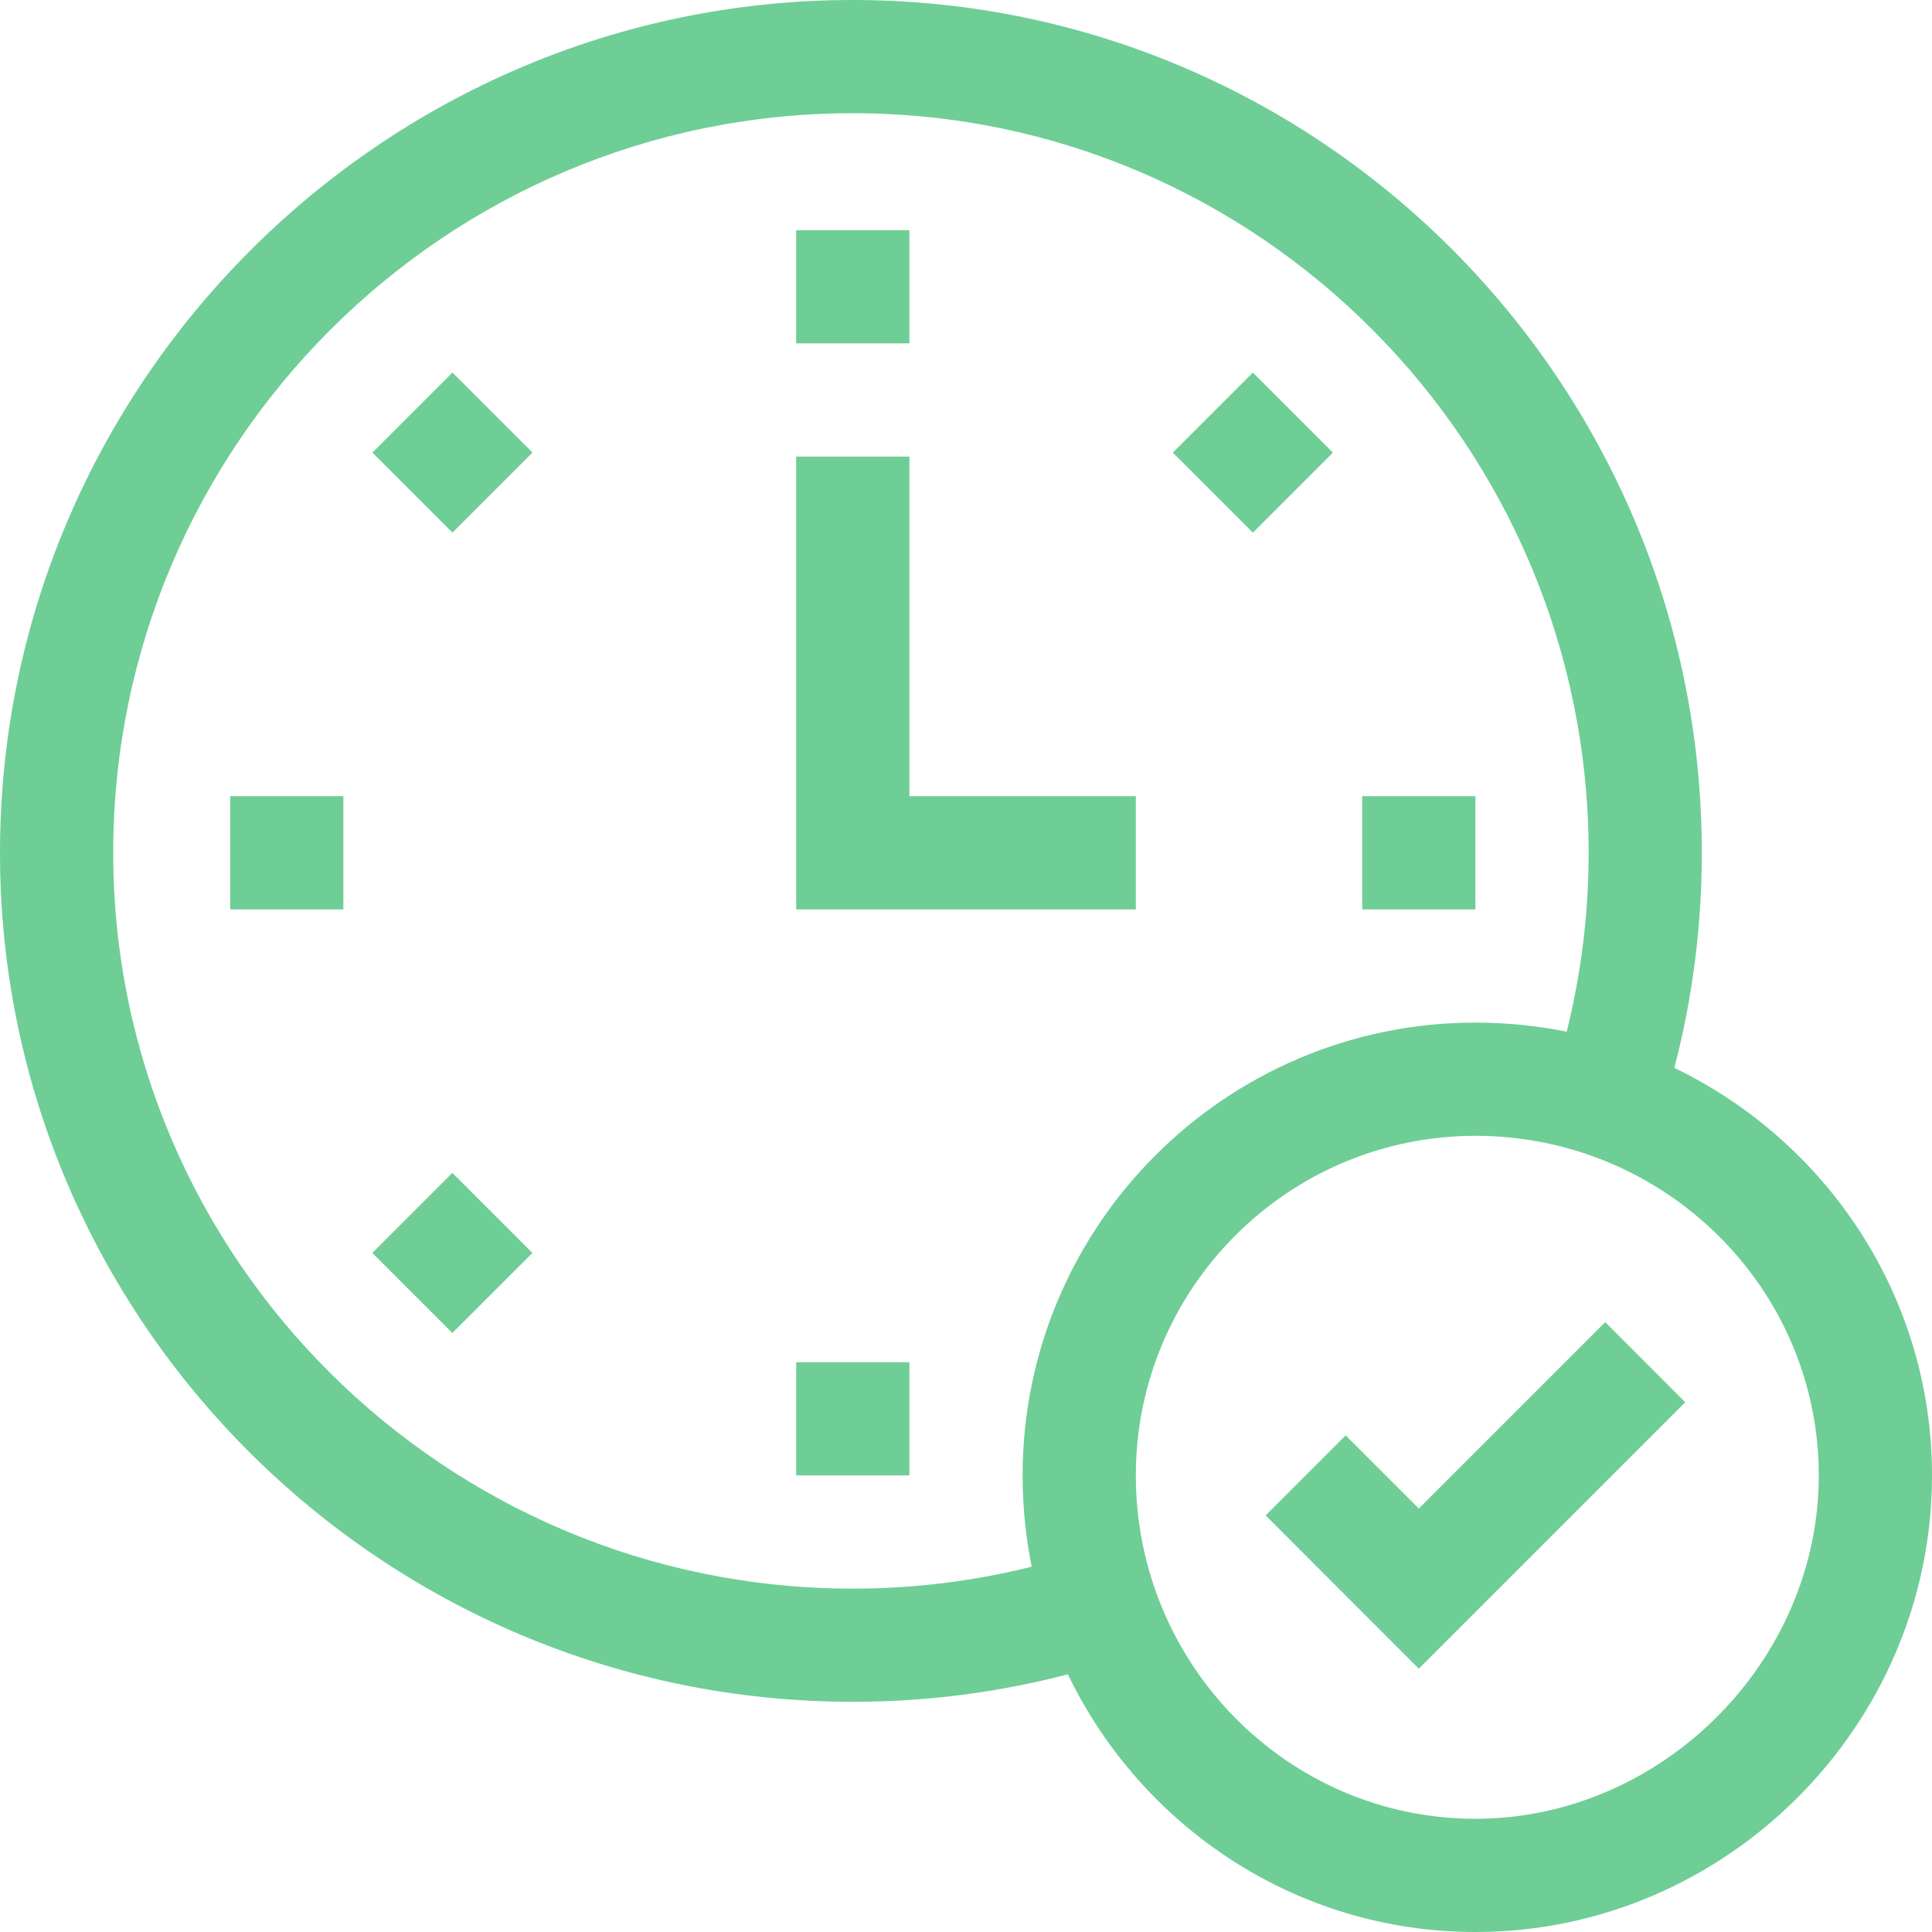
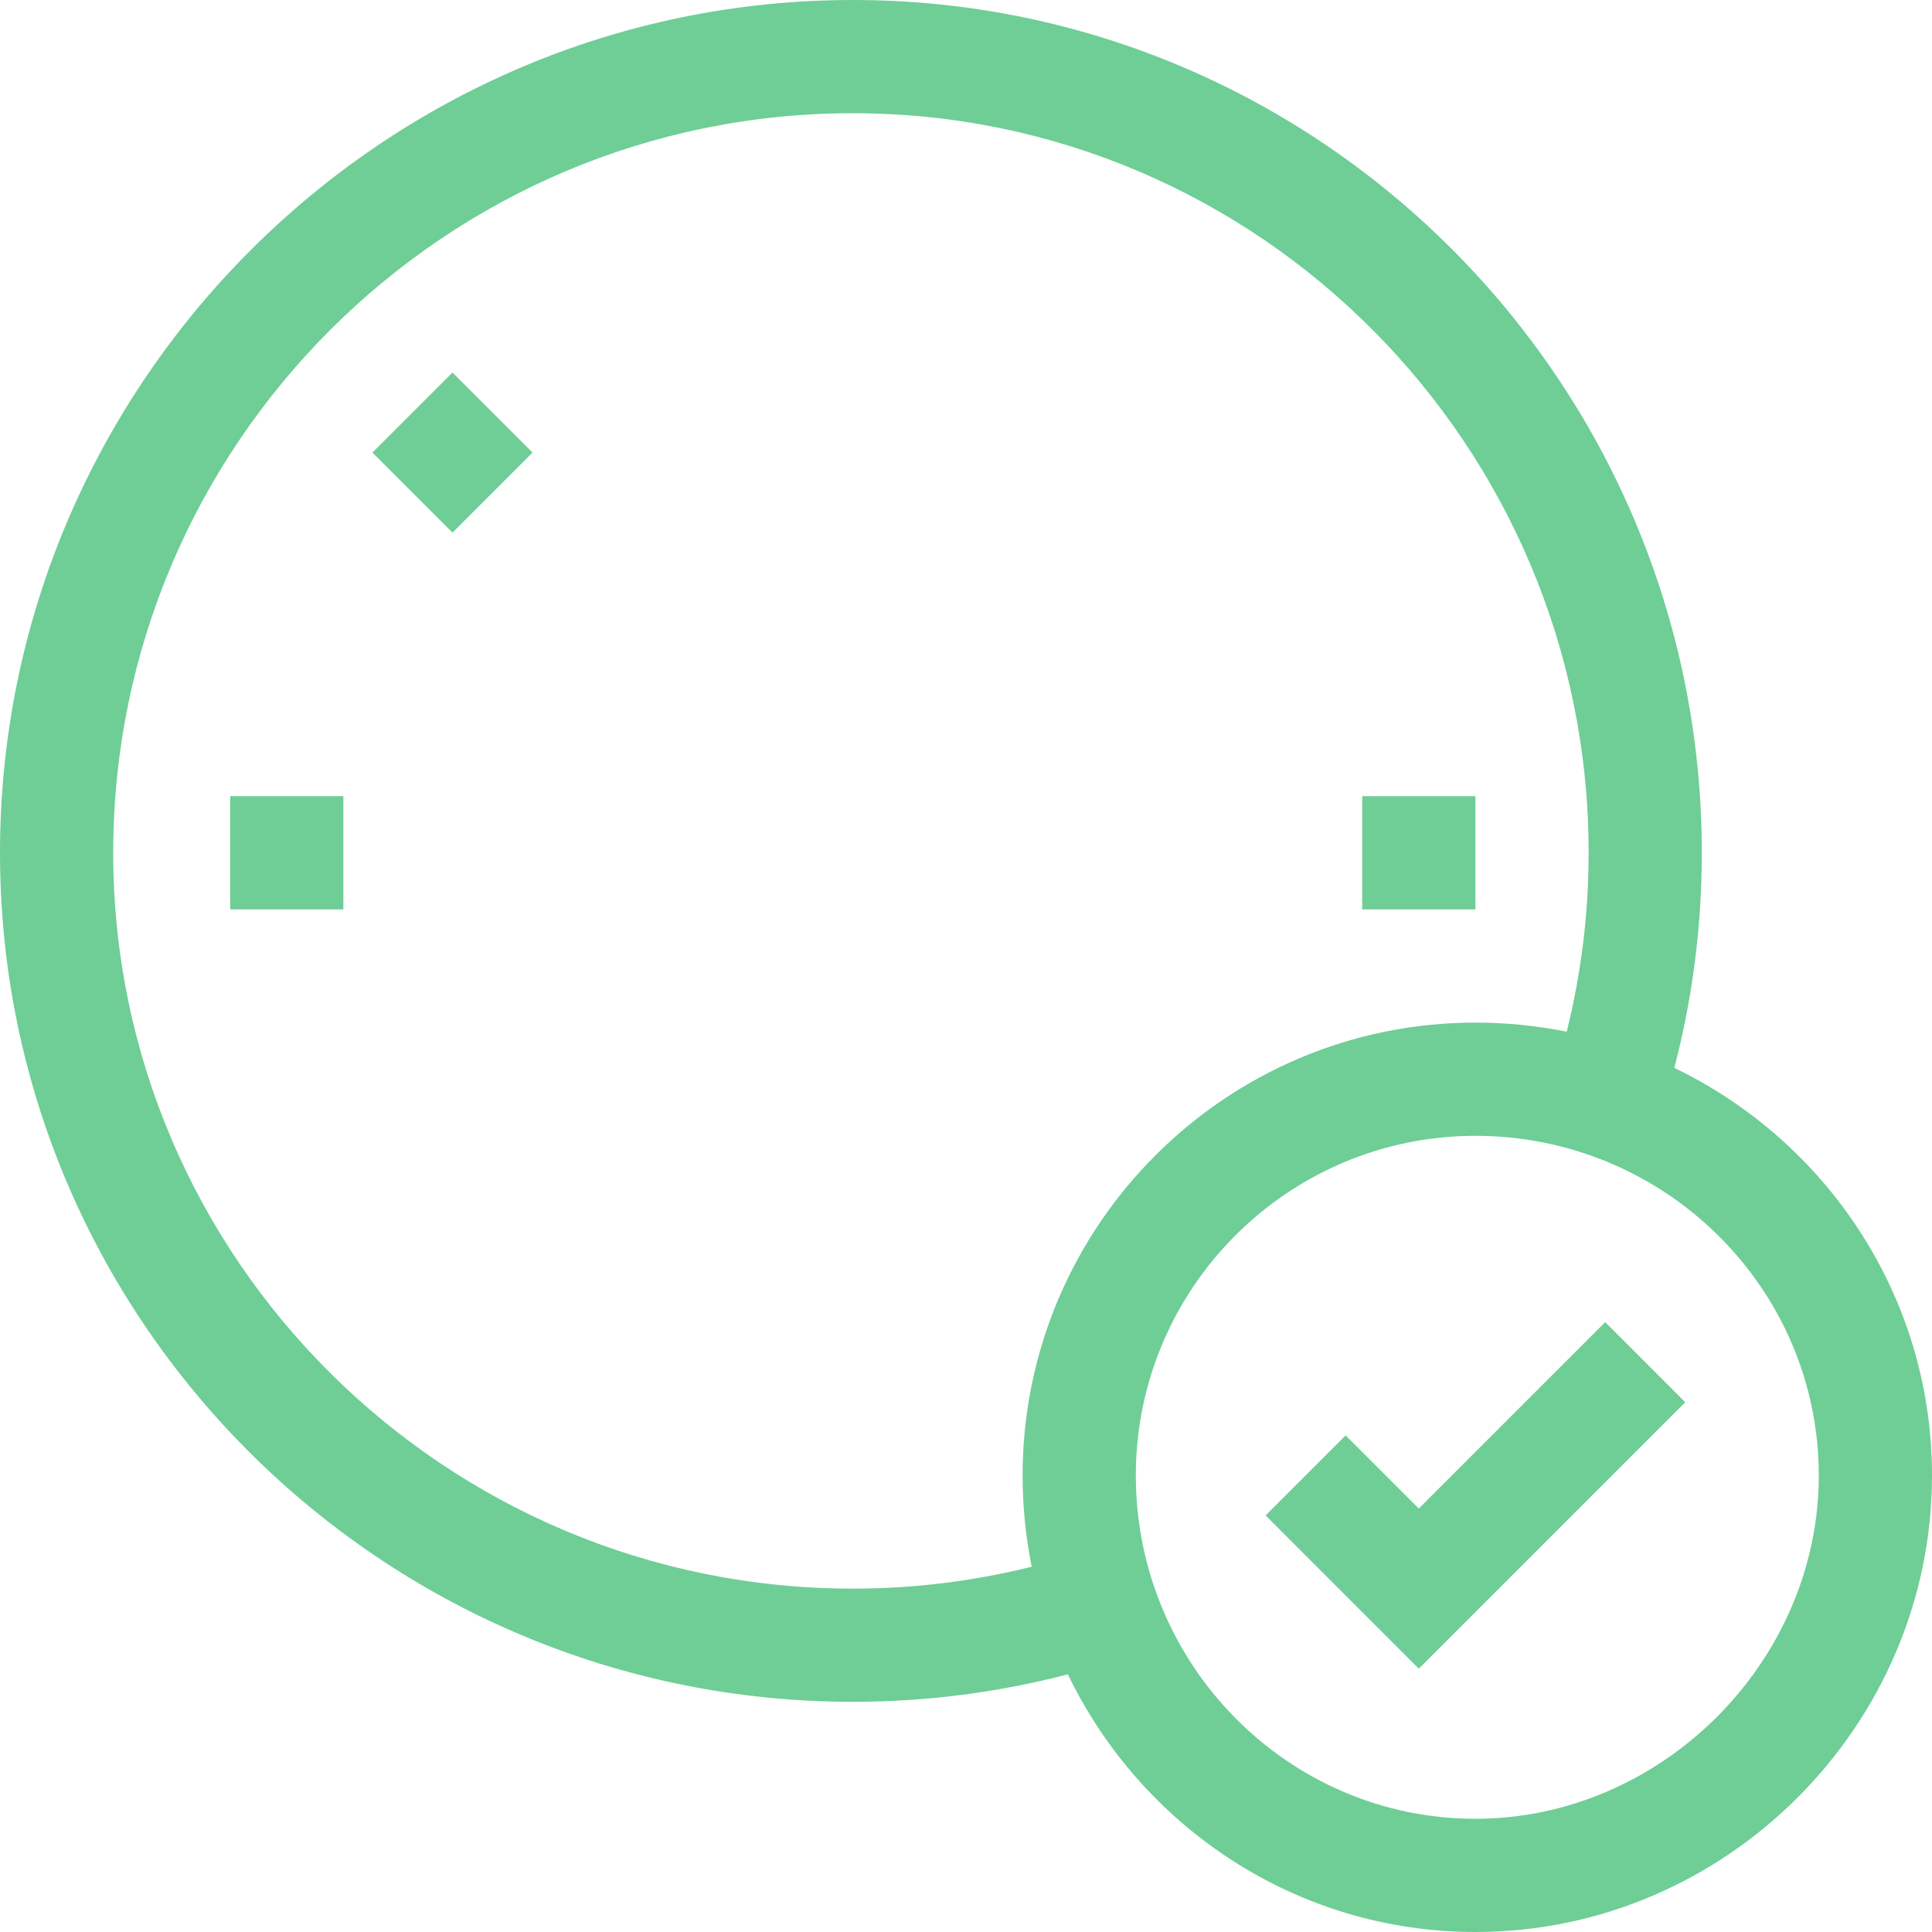
<svg xmlns="http://www.w3.org/2000/svg" width="40" height="40" viewBox="0 0 40 40" fill="none">
  <path d="M17.656 35.234C19.168 35.234 20.662 35.043 22.109 34.665C23.63 37.82 26.84 40 30.547 40C35.73 40 40 35.729 40 30.547C40 26.84 37.82 23.63 34.665 22.109C35.043 20.662 35.234 19.169 35.234 17.656C35.234 7.921 27.349 0 17.656 0C7.939 0 0 7.94 0 17.656C0 27.349 7.921 35.234 17.656 35.234ZM37.656 30.547C37.656 34.401 34.401 37.656 30.547 37.656C26.67 37.656 23.516 34.467 23.516 30.547C23.516 26.67 26.67 23.516 30.547 23.516C34.467 23.516 37.656 26.67 37.656 30.547ZM17.656 2.344C26.056 2.344 32.891 9.213 32.891 17.656C32.891 18.913 32.738 20.155 32.437 21.36C31.826 21.237 31.194 21.172 30.547 21.172C25.378 21.172 21.172 25.378 21.172 30.547C21.172 31.194 21.237 31.826 21.36 32.437C20.155 32.738 18.913 32.891 17.656 32.891C9.213 32.891 2.344 26.056 2.344 17.656C2.344 9.213 9.213 2.344 17.656 2.344Z" fill="#6ECE96" />
-   <path d="M16.484 4.766H18.828V7.109H16.484V4.766Z" fill="#6ECE96" />
-   <path d="M16.484 28.203H18.828V30.547H16.484V28.203Z" fill="#6ECE96" />
  <path d="M7.711 9.37L9.368 7.713L11.025 9.37L9.368 11.027L7.711 9.37Z" fill="#6ECE96" />
-   <path d="M7.709 25.941L9.366 24.284L11.023 25.941L9.366 27.598L7.709 25.941Z" fill="#6ECE96" />
-   <path d="M24.282 9.371L25.939 7.714L27.596 9.371L25.939 11.028L24.282 9.371Z" fill="#6ECE96" />
  <path d="M4.766 16.484H7.109V18.828H4.766V16.484Z" fill="#6ECE96" />
  <path d="M28.203 16.484H30.547V18.828H28.203V16.484Z" fill="#6ECE96" />
-   <path d="M23.516 16.484H18.828V9.453H16.484V18.828H23.516V16.484Z" fill="#6ECE96" />
  <path d="M27.86 29.718L26.203 31.375L29.375 34.548L34.891 29.032L33.234 27.374L29.375 31.233L27.86 29.718Z" fill="#6ECE96" />
</svg>